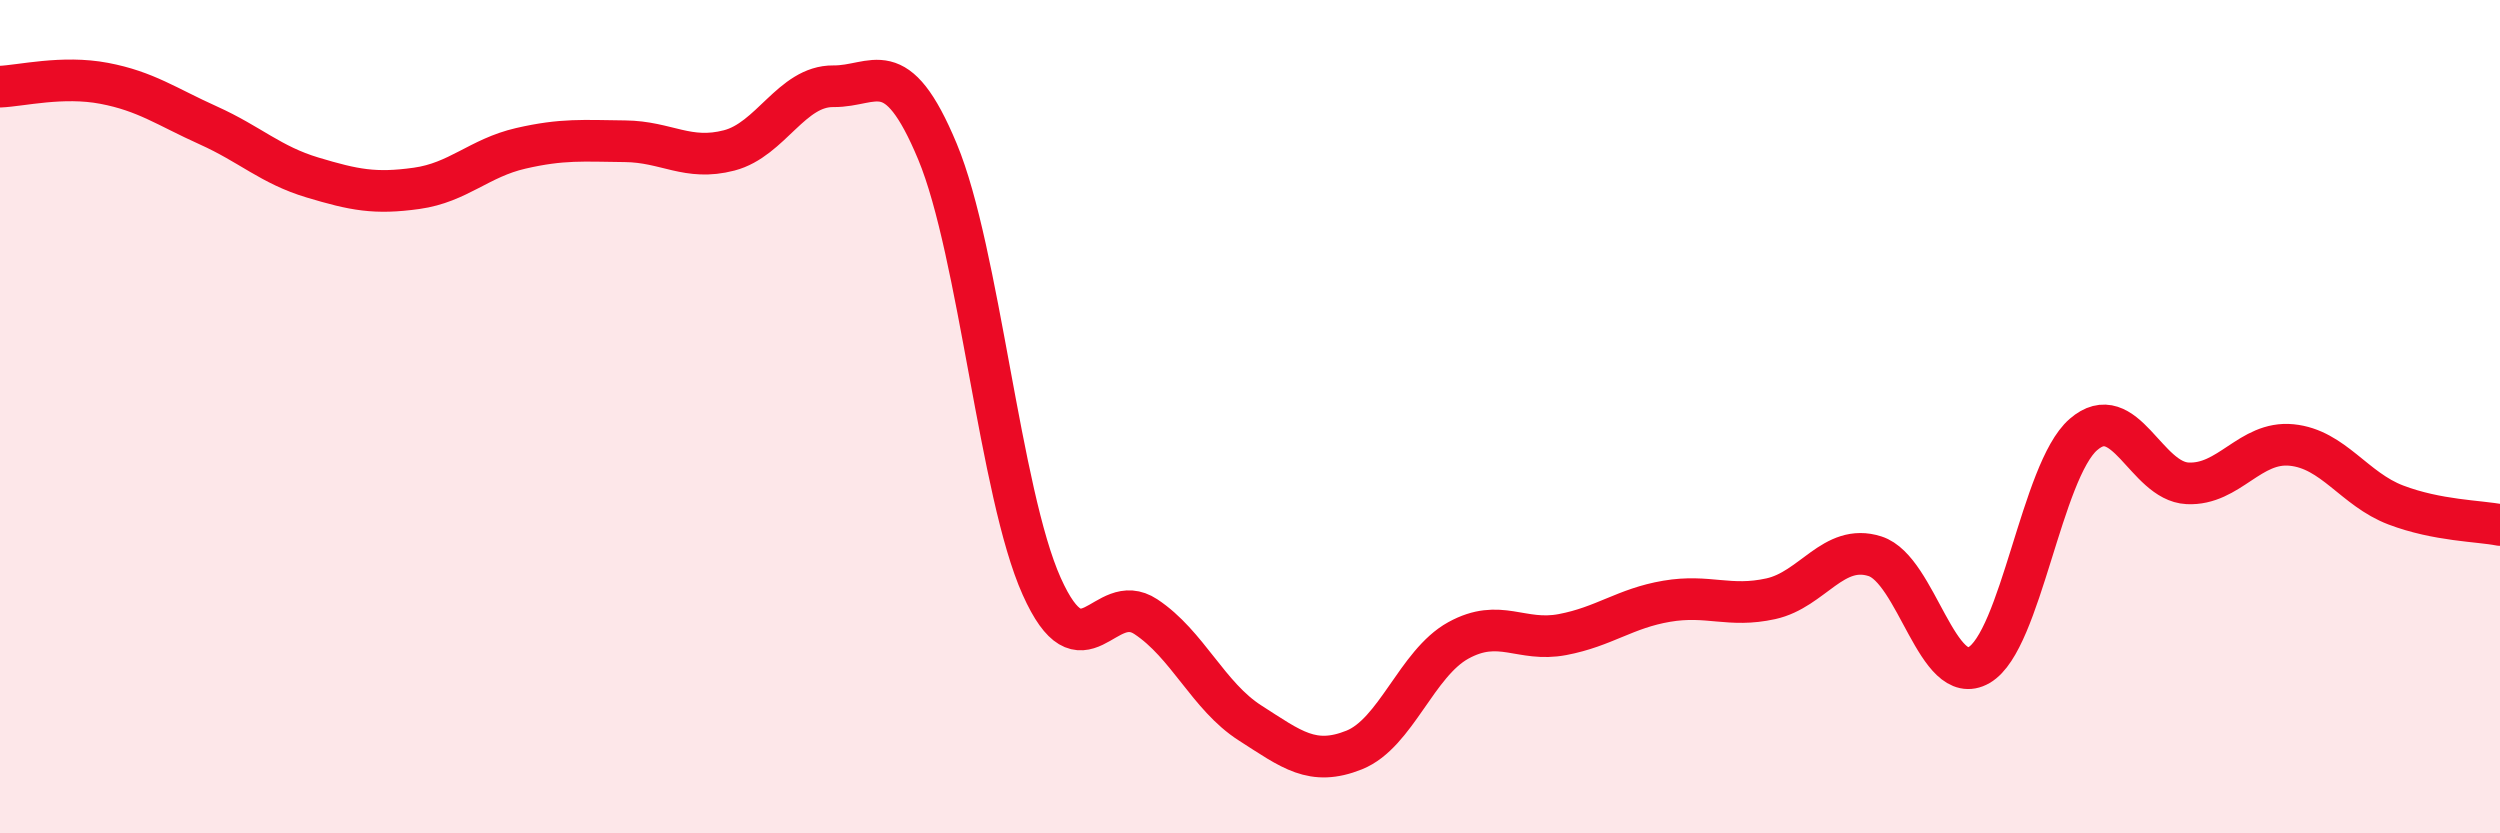
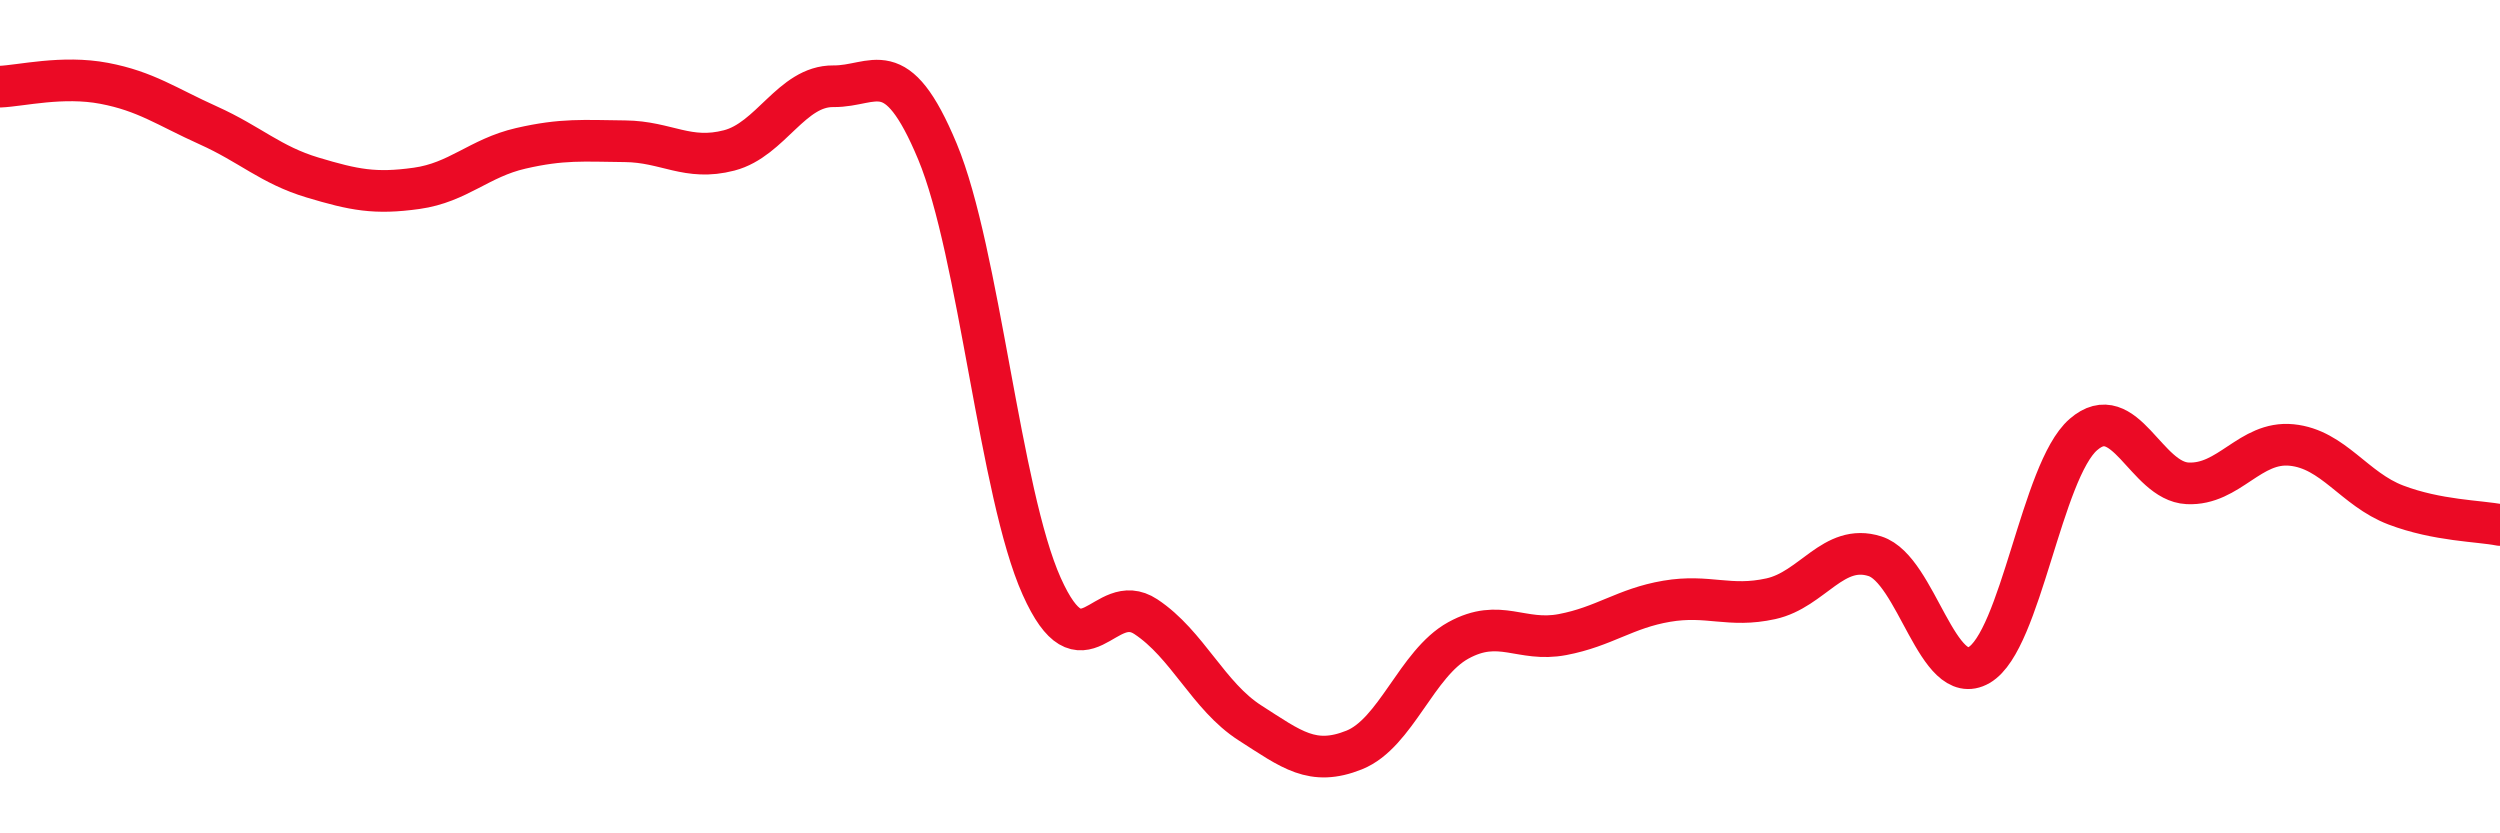
<svg xmlns="http://www.w3.org/2000/svg" width="60" height="20" viewBox="0 0 60 20">
-   <path d="M 0,2.08 C 0.5,2.06 1.5,1.81 2.5,2 C 3.5,2.19 4,2.56 5,3.01 C 6,3.46 6.5,3.96 7.5,4.26 C 8.5,4.56 9,4.66 10,4.52 C 11,4.38 11.5,3.79 12.5,3.56 C 13.5,3.33 14,3.38 15,3.39 C 16,3.4 16.5,3.87 17.5,3.61 C 18.5,3.35 19,2.06 20,2.07 C 21,2.08 21.5,1.24 22.5,3.64 C 23.5,6.04 24,11.84 25,14.07 C 26,16.3 26.5,14.14 27.5,14.8 C 28.5,15.46 29,16.71 30,17.35 C 31,17.99 31.5,18.4 32.5,18 C 33.5,17.6 34,15.92 35,15.37 C 36,14.82 36.5,15.42 37.5,15.23 C 38.5,15.04 39,14.6 40,14.43 C 41,14.26 41.5,14.59 42.5,14.37 C 43.5,14.15 44,13.03 45,13.35 C 46,13.67 46.5,16.54 47.5,15.96 C 48.5,15.38 49,11.3 50,10.43 C 51,9.56 51.5,11.55 52.5,11.6 C 53.5,11.65 54,10.58 55,10.68 C 56,10.78 56.5,11.74 57.5,12.12 C 58.5,12.5 59.5,12.5 60,12.6L60 20L0 20Z" fill="#EB0A25" opacity="0.1" stroke-linecap="round" stroke-linejoin="round" />
  <path d="M 0,2.08 C 0.5,2.06 1.5,1.81 2.5,2 C 3.5,2.19 4,2.56 5,3.01 C 6,3.46 6.5,3.96 7.5,4.26 C 8.5,4.56 9,4.66 10,4.52 C 11,4.38 11.5,3.79 12.5,3.56 C 13.5,3.33 14,3.38 15,3.39 C 16,3.4 16.5,3.87 17.5,3.61 C 18.5,3.35 19,2.06 20,2.07 C 21,2.08 21.5,1.24 22.5,3.64 C 23.5,6.04 24,11.84 25,14.07 C 26,16.3 26.5,14.14 27.5,14.8 C 28.5,15.46 29,16.71 30,17.35 C 31,17.99 31.5,18.4 32.5,18 C 33.5,17.6 34,15.92 35,15.37 C 36,14.82 36.5,15.42 37.5,15.23 C 38.5,15.04 39,14.6 40,14.43 C 41,14.26 41.5,14.59 42.5,14.37 C 43.5,14.15 44,13.03 45,13.35 C 46,13.67 46.5,16.54 47.5,15.96 C 48.5,15.38 49,11.3 50,10.43 C 51,9.56 51.5,11.55 52.5,11.6 C 53.5,11.65 54,10.58 55,10.68 C 56,10.78 56.5,11.74 57.5,12.12 C 58.5,12.5 59.5,12.5 60,12.6" stroke="#EB0A25" stroke-width="1" fill="none" stroke-linecap="round" stroke-linejoin="round" />
</svg>